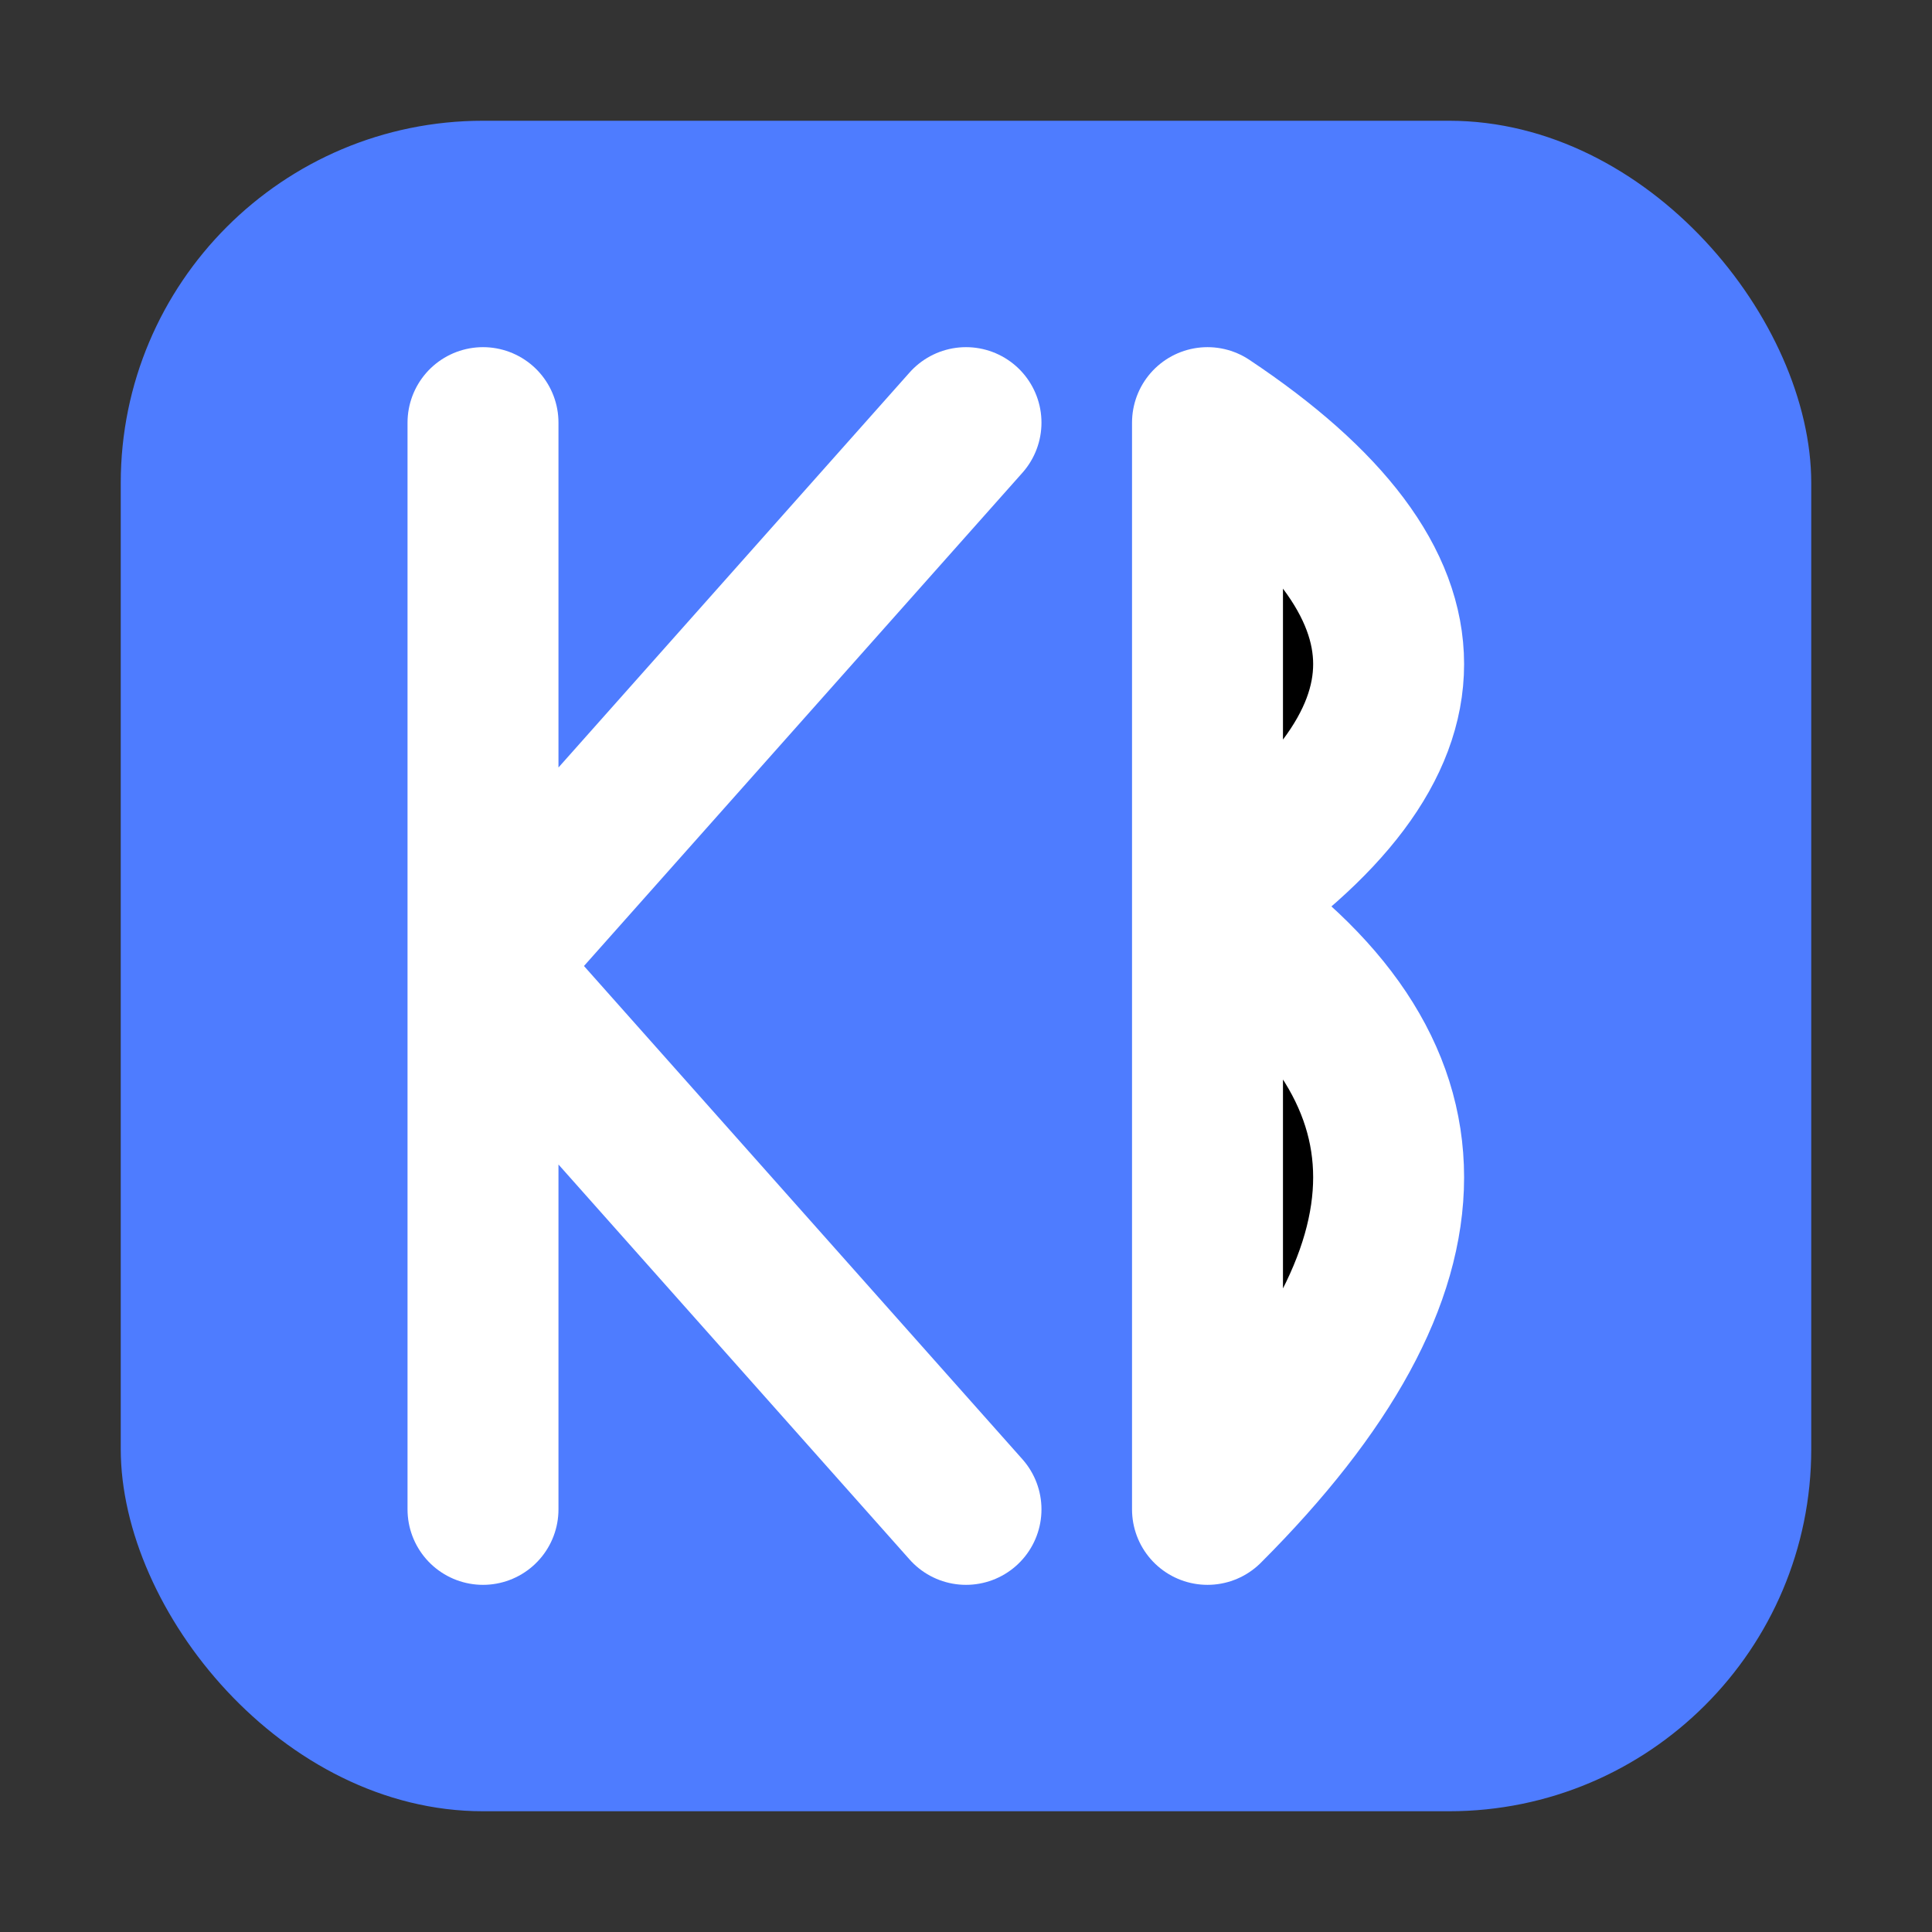
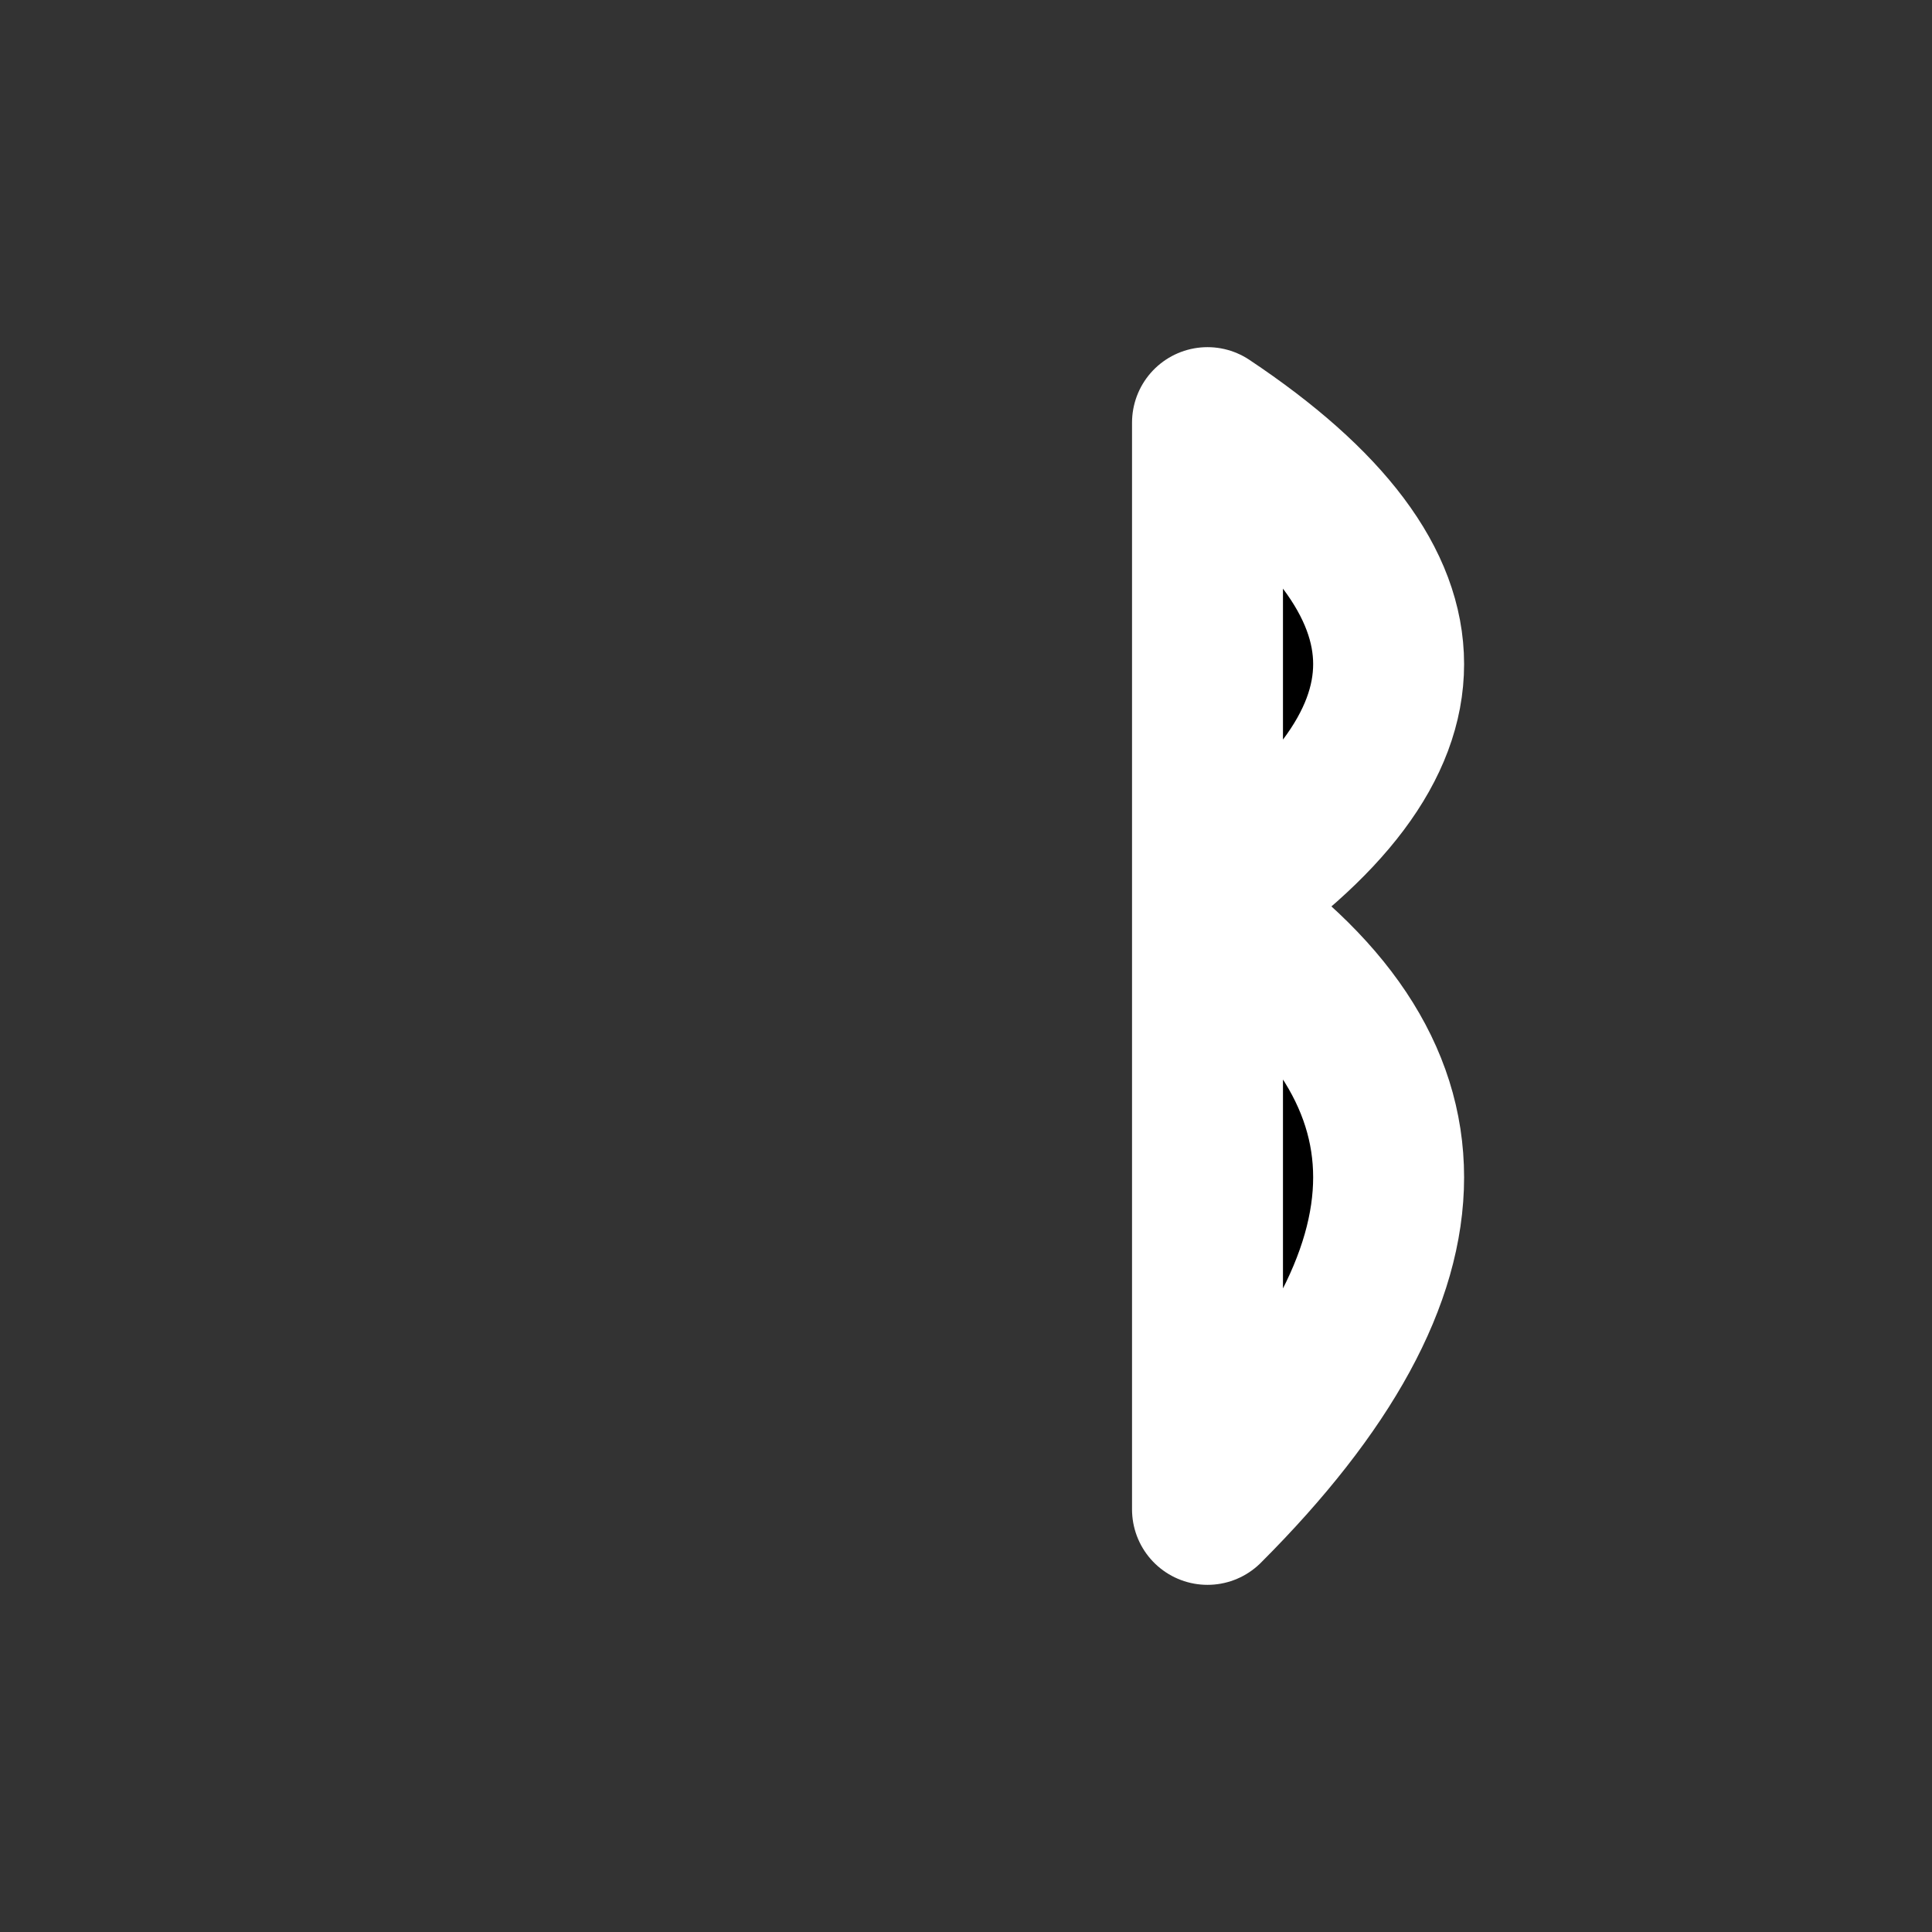
<svg xmlns="http://www.w3.org/2000/svg" viewBox="0 0 32 32" width="32" height="32">
  <rect x="0" y="0" width="32" height="32" fill="#333333" stroke="none" />
-   <rect x="2" y="2" width="28" height="28" rx="6" fill="#4e7cff" />
-   <path d="M8 7 V25 M8 16 L16 7 M8 16 L16 25" stroke="white" stroke-width="2.5" stroke-linecap="round" stroke-linejoin="round" />
  <path d="M20 7 V25 M20 7 Q26 11 20 15 Q26 19 20 25" stroke="white" stroke-width="2.5" stroke-linecap="round" stroke-linejoin="round" />
</svg>